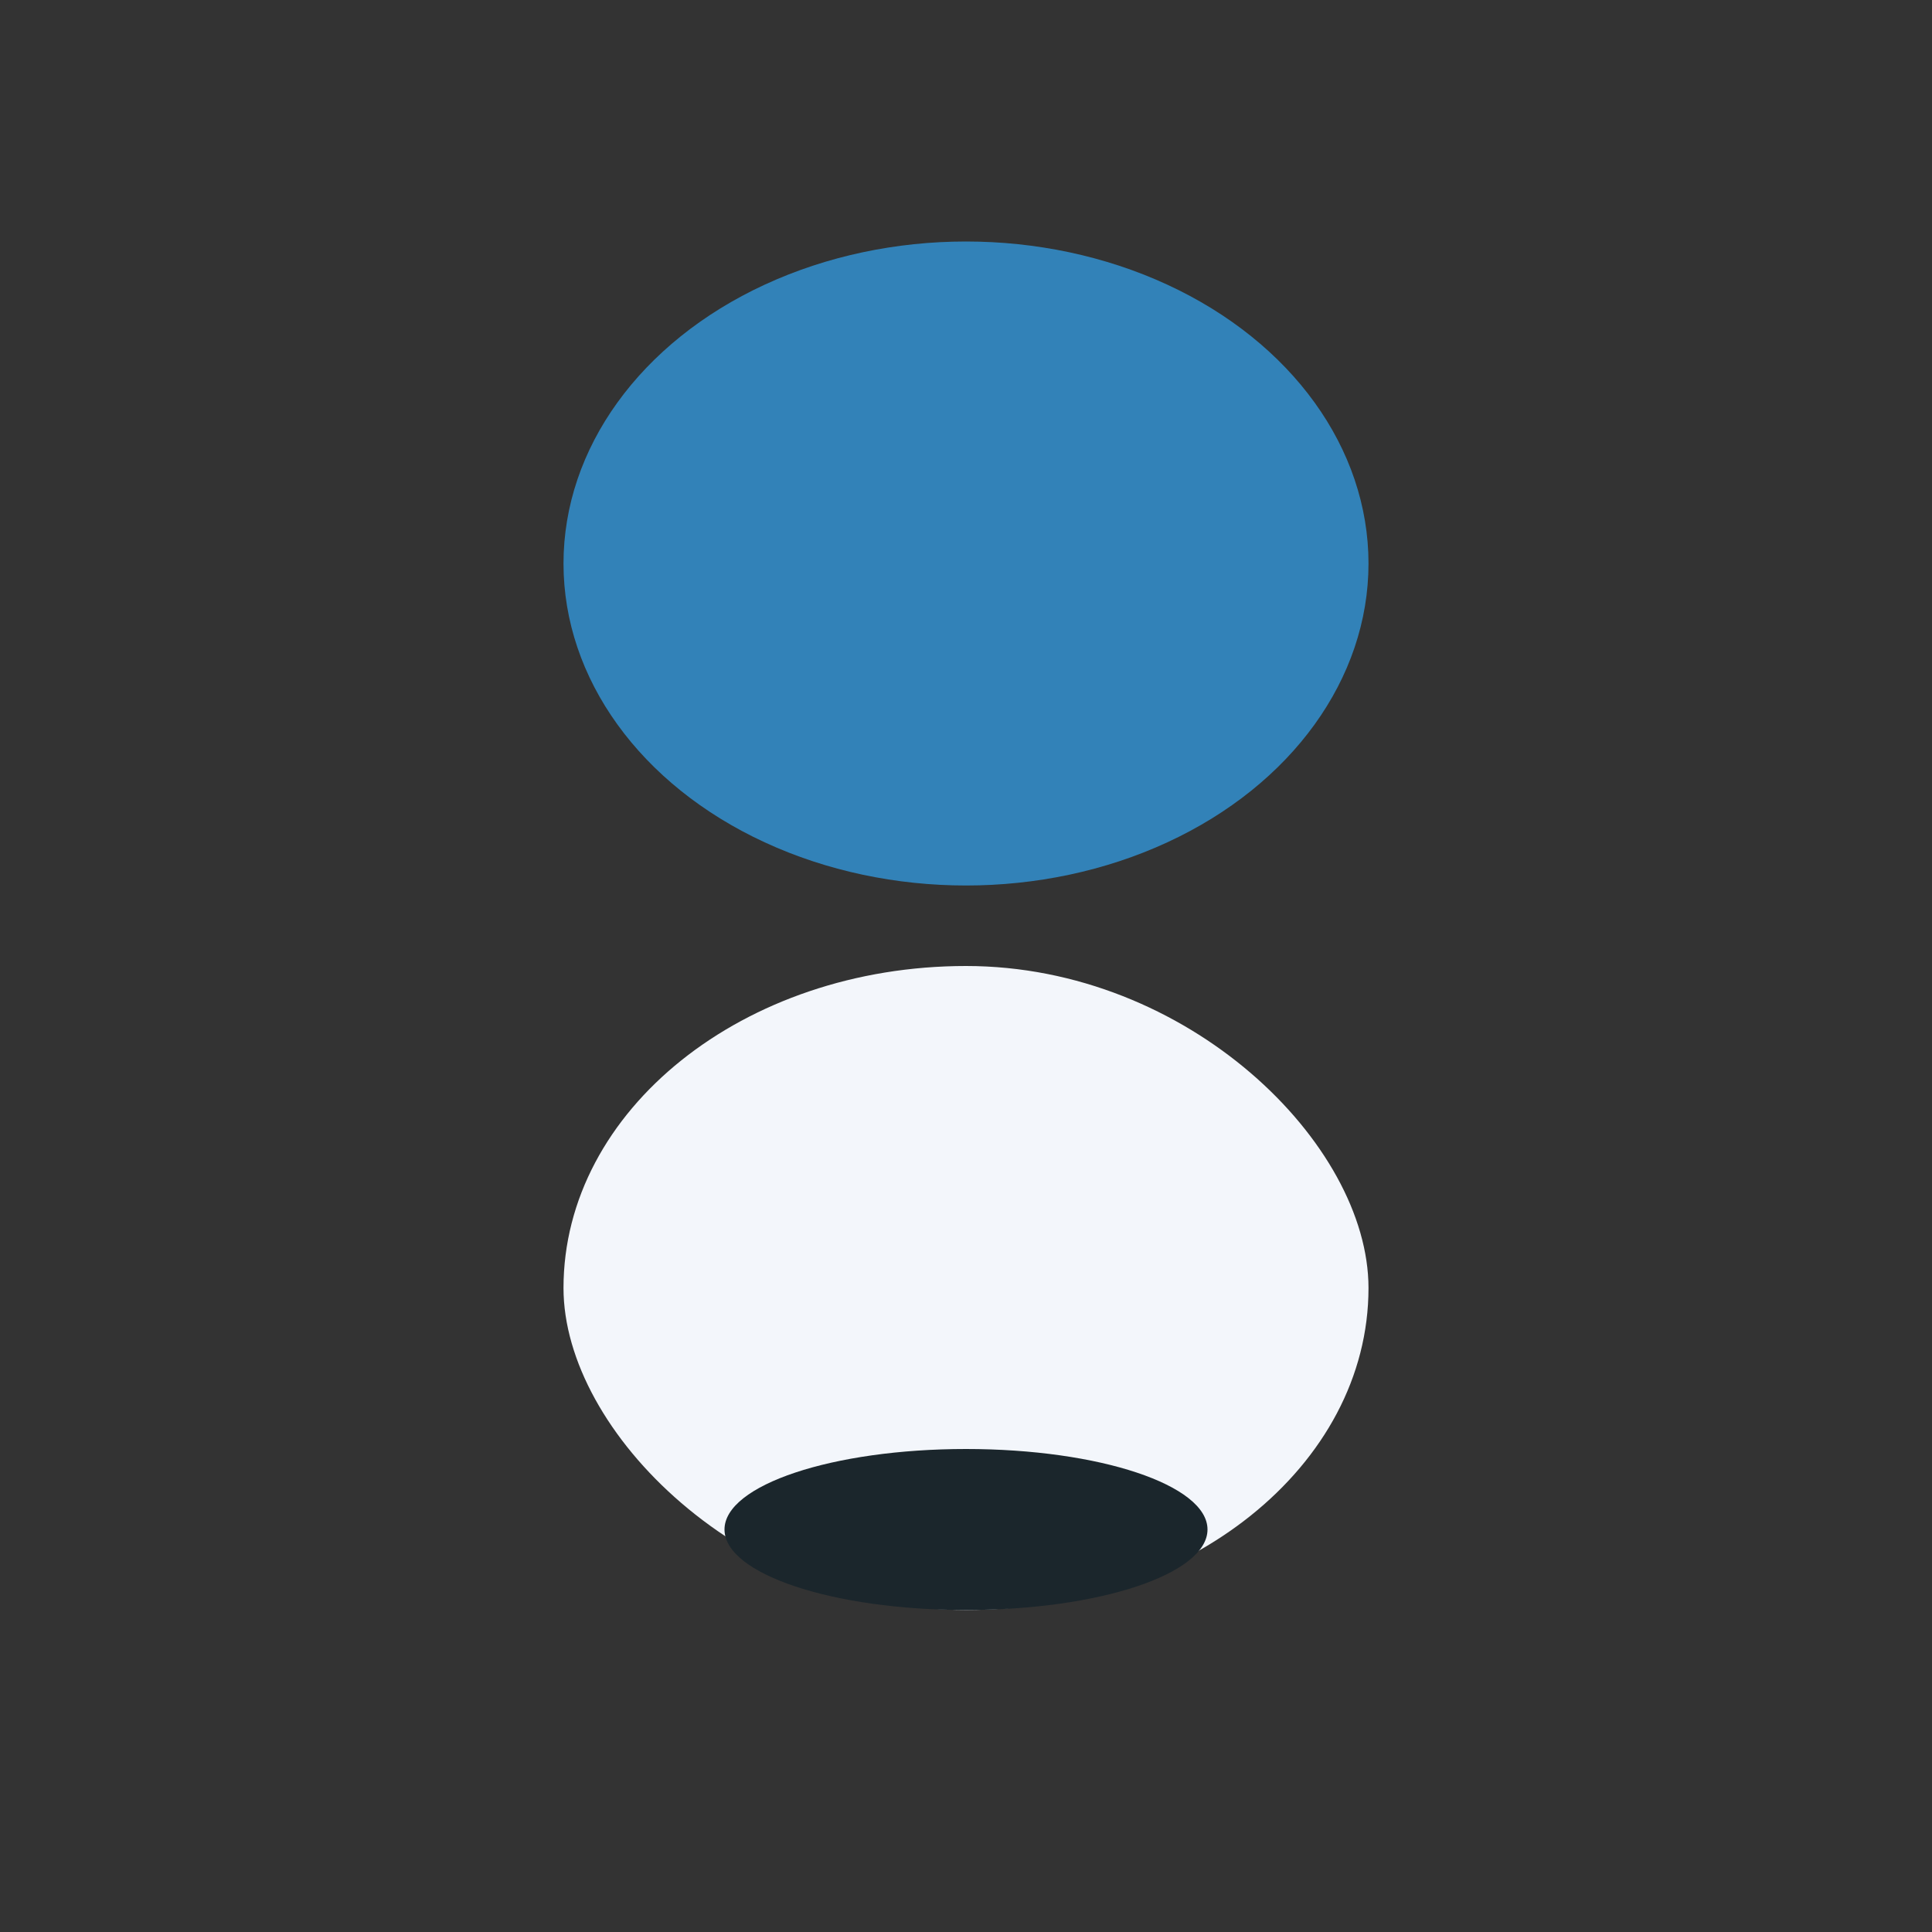
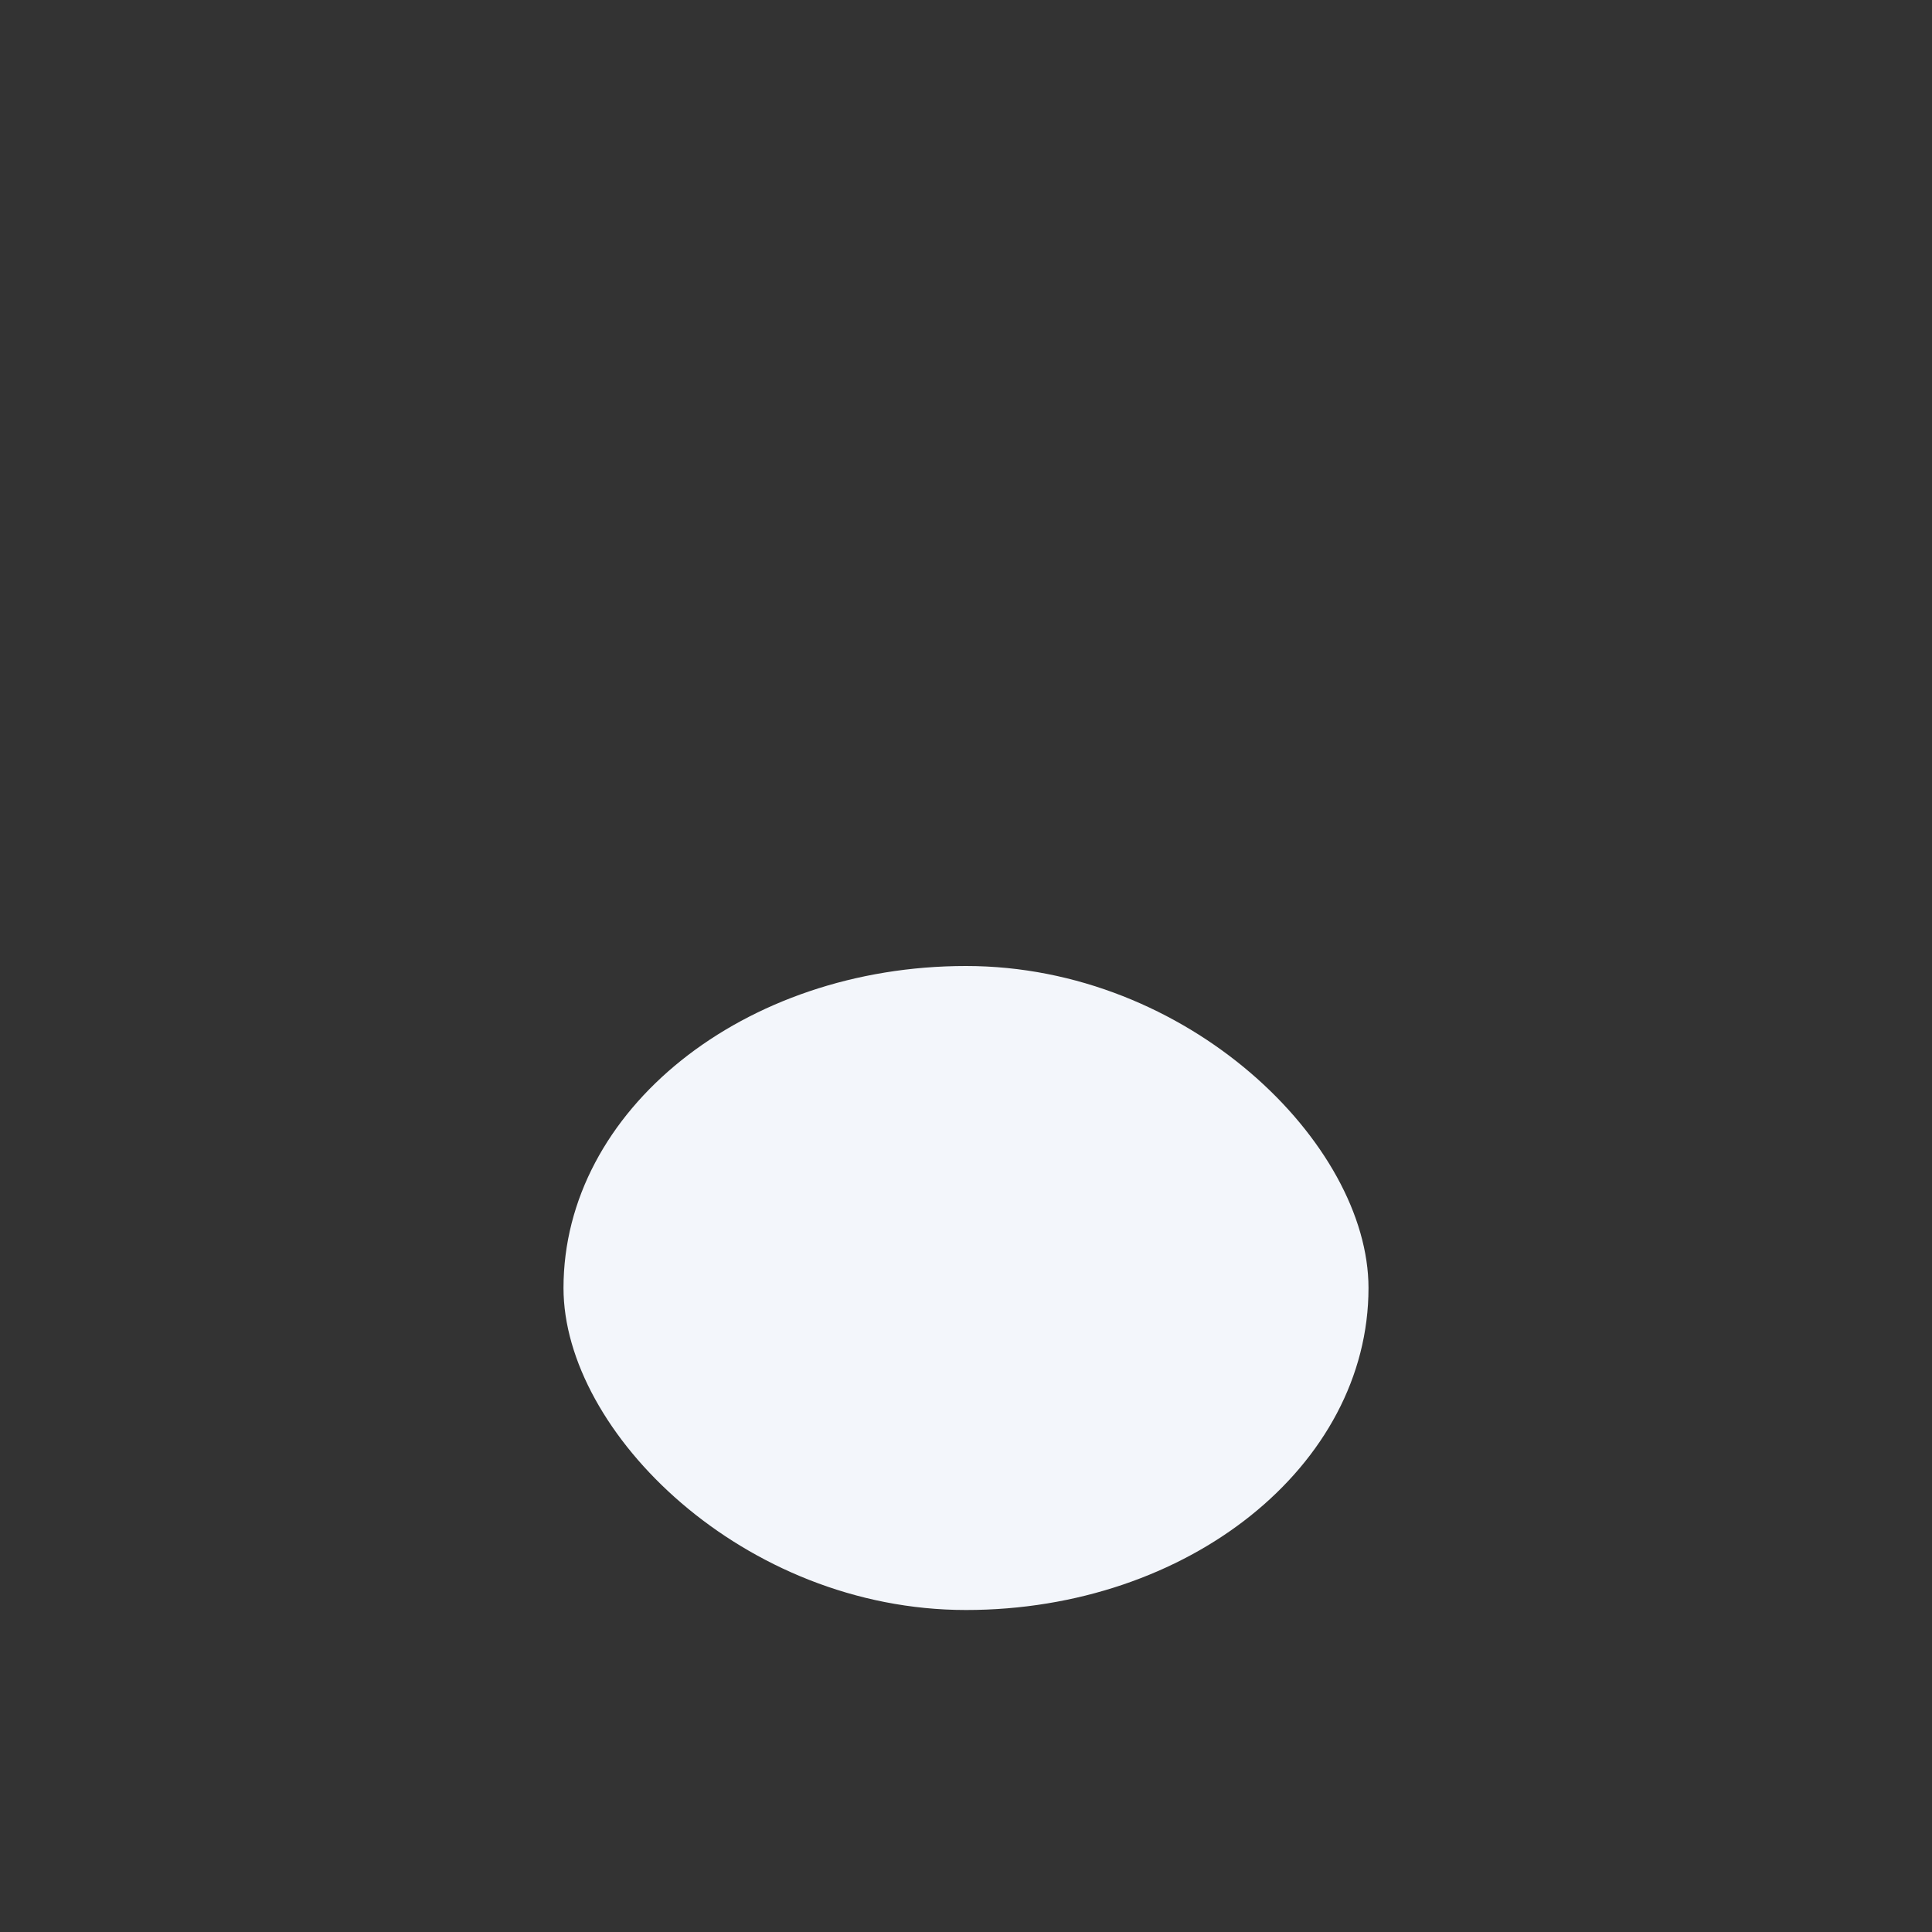
<svg xmlns="http://www.w3.org/2000/svg" width="24" height="24" viewBox="0 0 24 24">
  <rect x="0" y="0" width="24" height="24" fill="#333333" stroke="none" />
-   <ellipse cx="12" cy="7" rx="5" ry="4" fill="#3282B8" />
  <rect x="7" y="12" width="10" height="8" rx="5" fill="#F3F6FB" />
-   <ellipse cx="12" cy="19" rx="3" ry="1" fill="#1B262C" />
</svg>